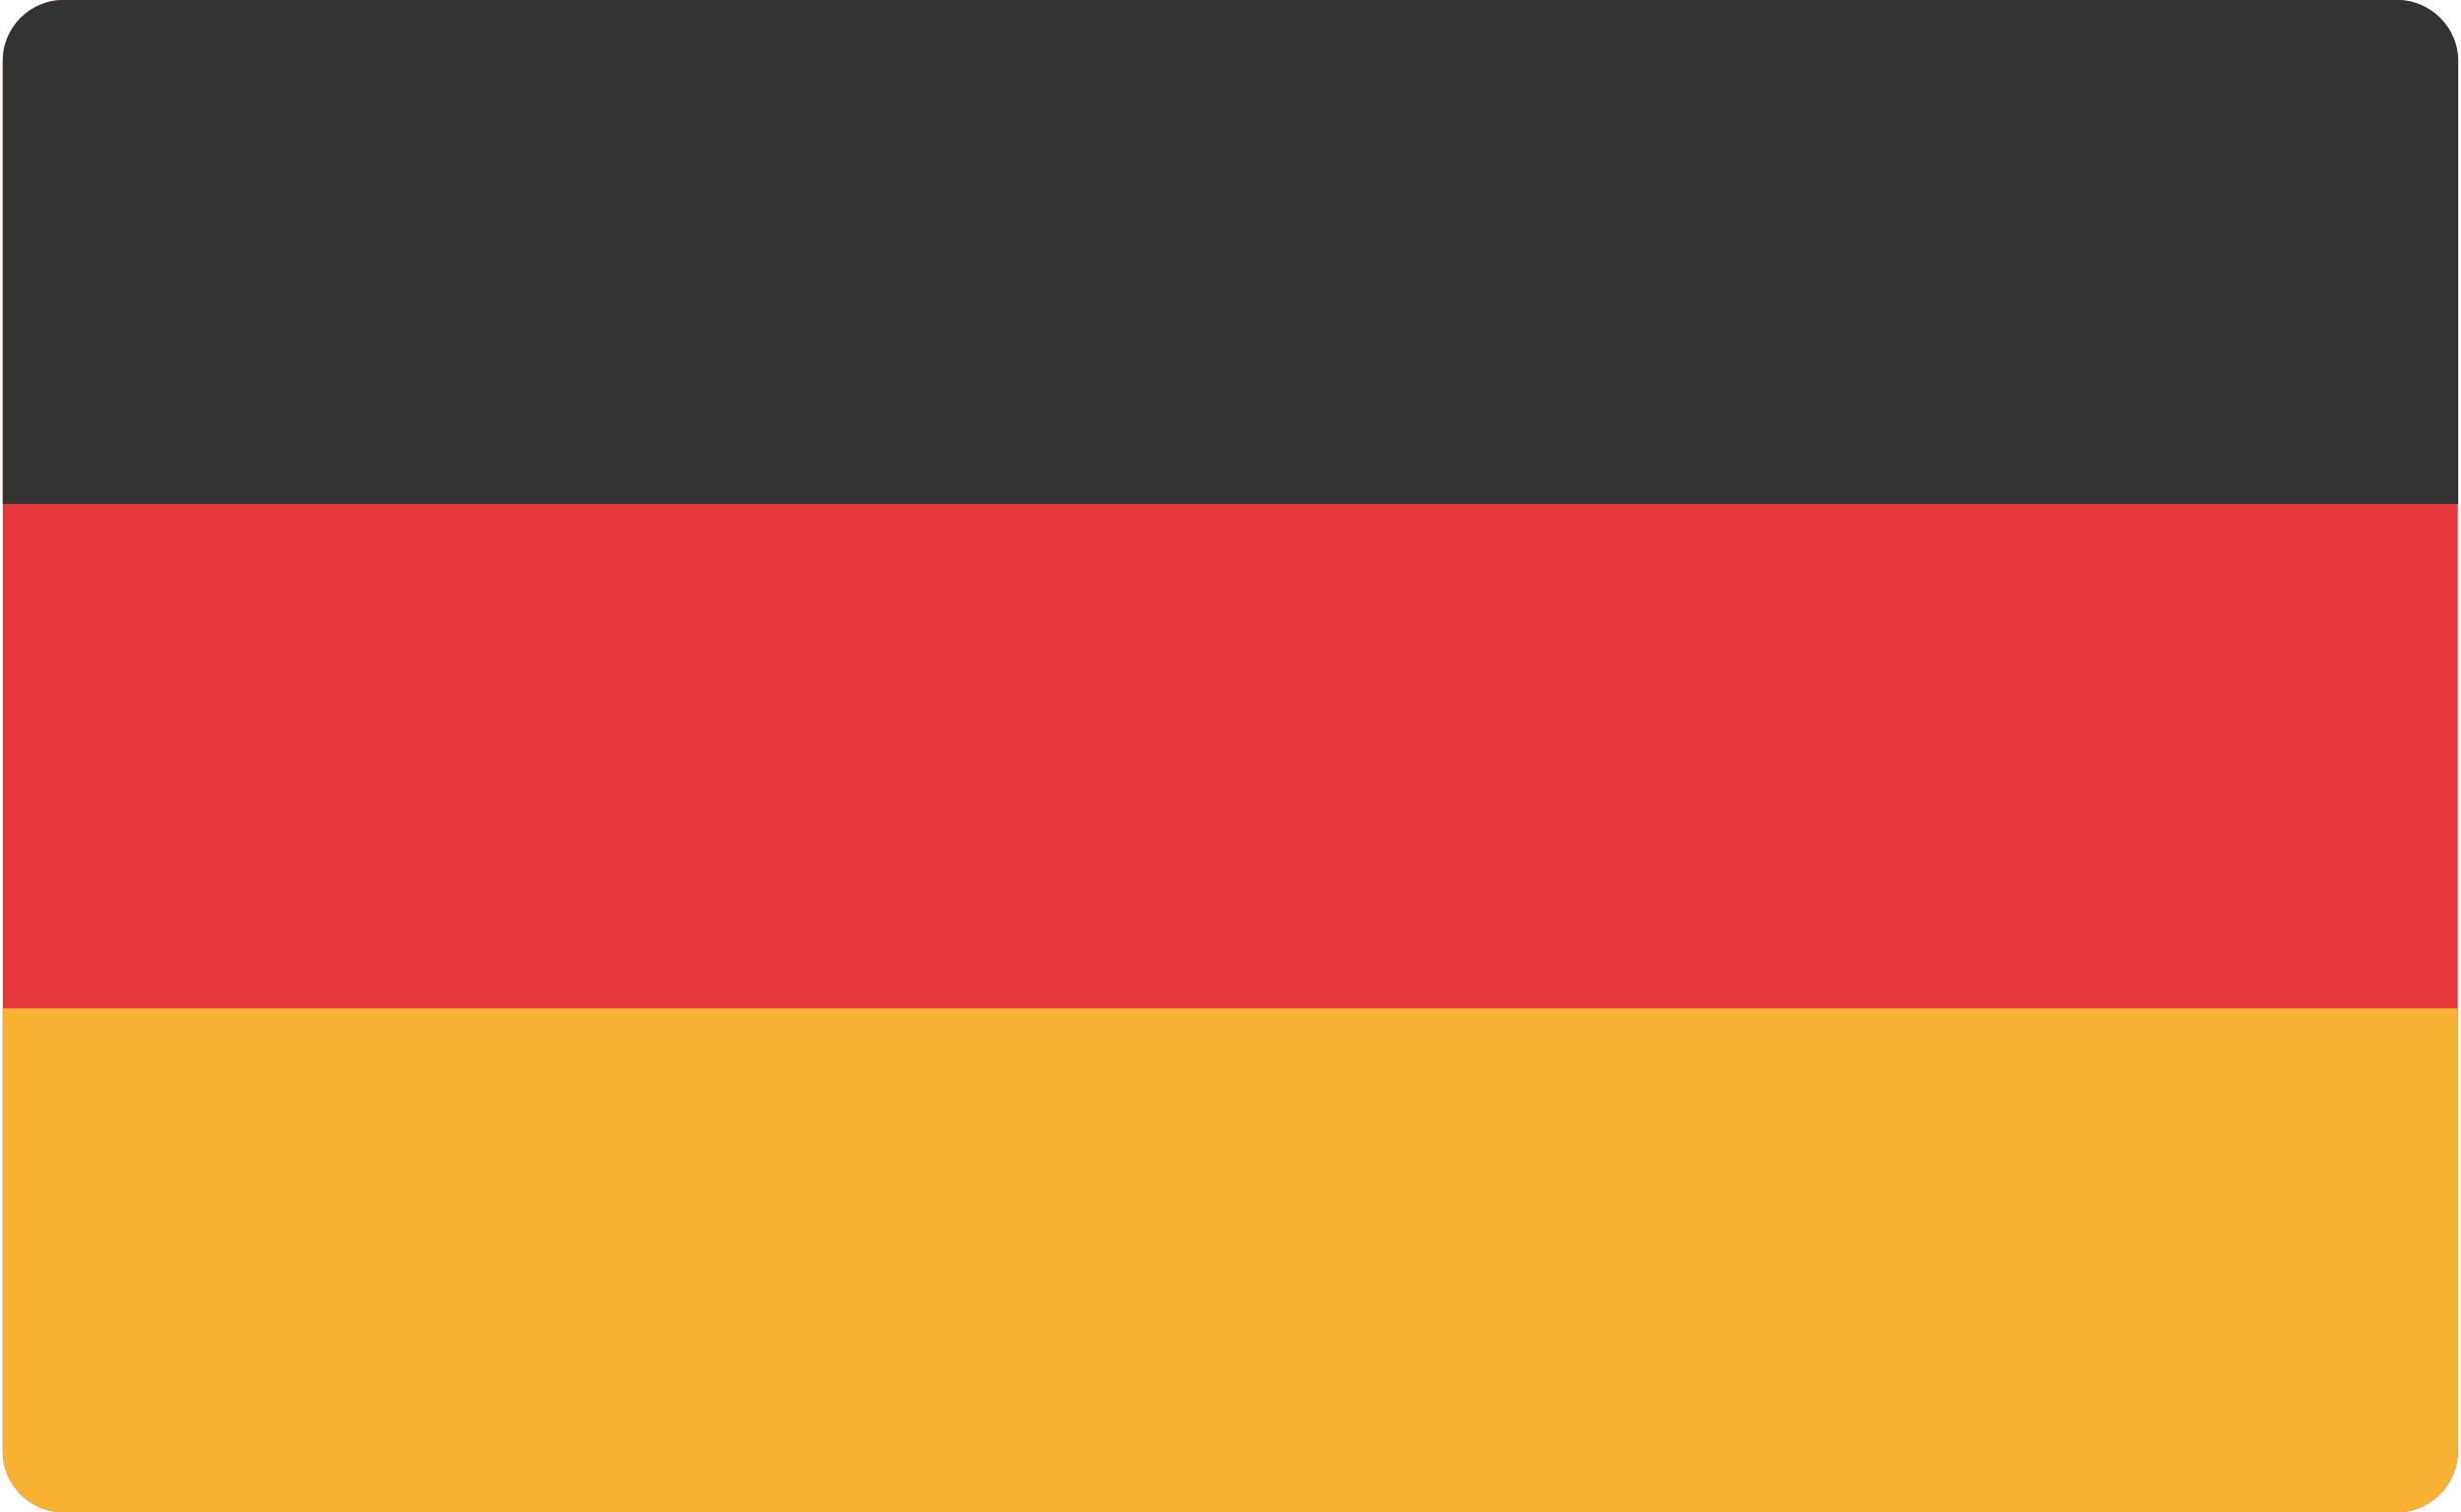
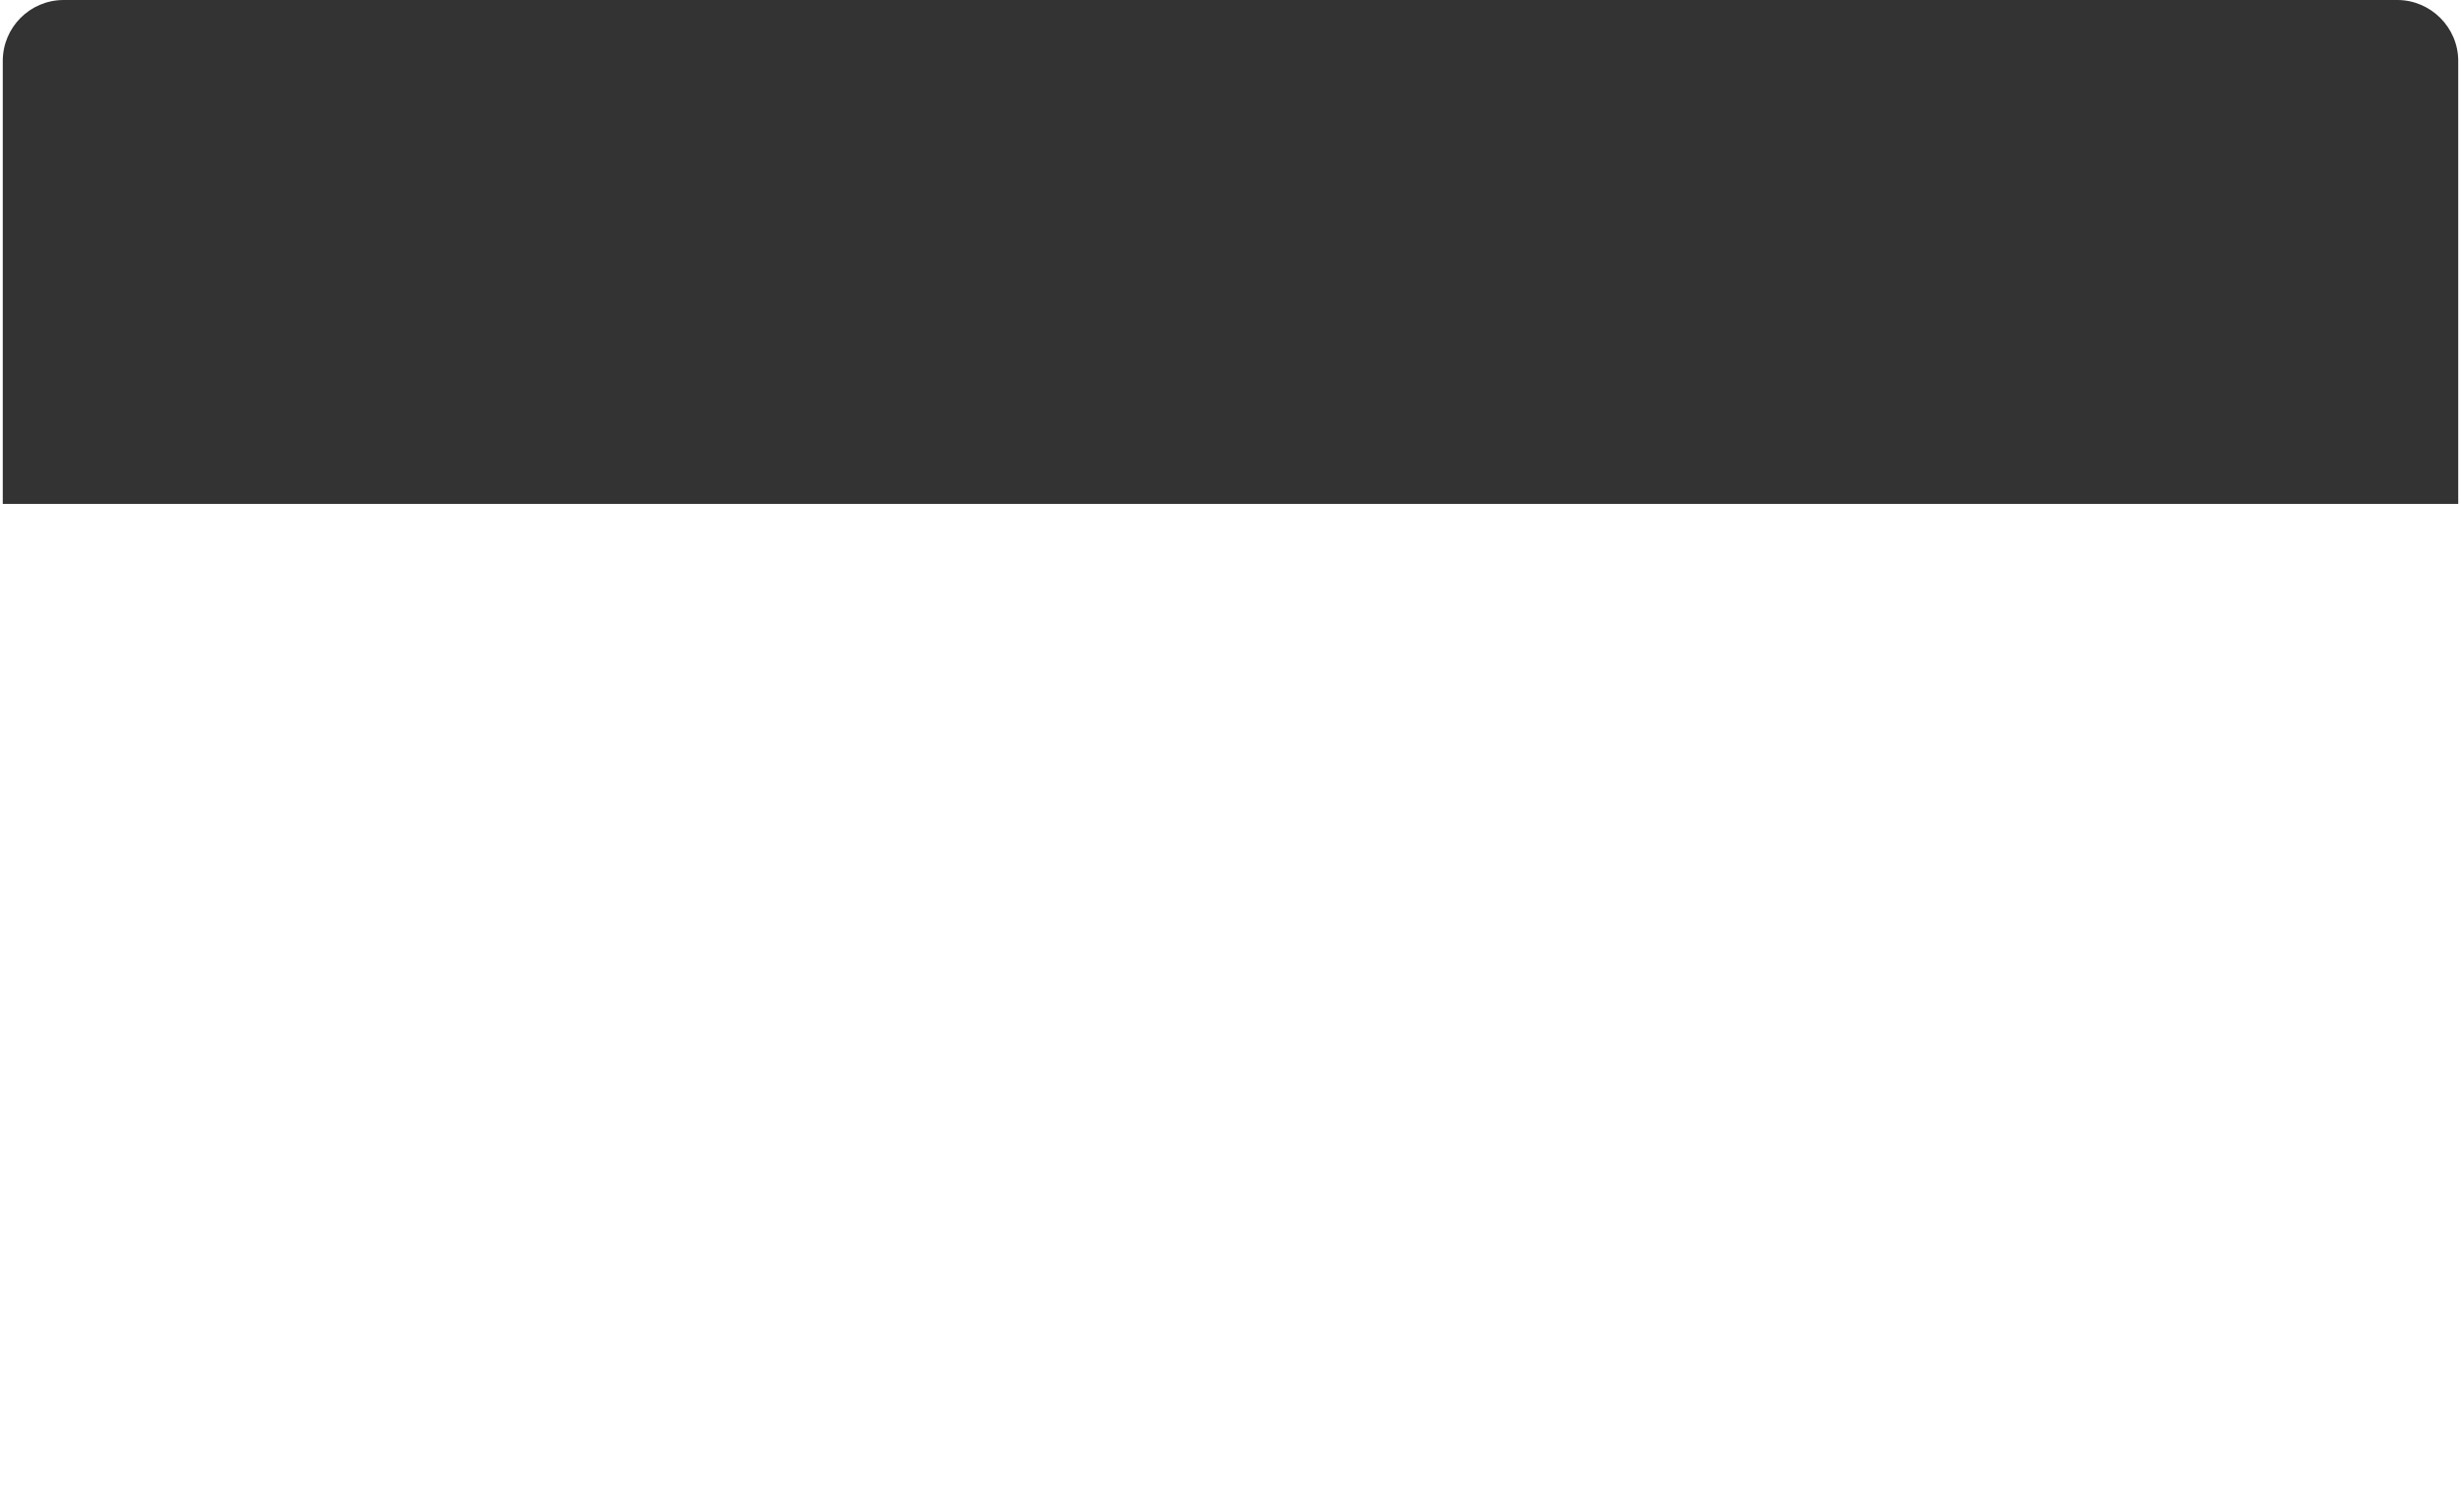
<svg xmlns="http://www.w3.org/2000/svg" xml:space="preserve" width="262px" height="161px" version="1.1" style="shape-rendering:geometricPrecision; text-rendering:geometricPrecision; image-rendering:optimizeQuality; fill-rule:evenodd; clip-rule:evenodd" viewBox="0 0 5764 3550">
  <defs>
    <style type="text/css">
   
    .fil0 {fill:#E7383E}
    .fil2 {fill:#333333}
    .fil1 {fill:#F8B334}
   
  </style>
  </defs>
  <g id="Layer_x0020_1">
    <g id="_928766256">
-       <path class="fil0" d="M143 0c-79,0 -143,64 -143,143l0 3264c0,79 64,143 143,143 1826,0 3652,0 5477,0 79,0 143,-65 143,-143l0 -3264c0,-79 -65,-143 -143,-143 -1826,0 -3652,0 -5477,0z" />
-       <path class="fil1" d="M0 2367l0 1040c0,79 64,143 143,143 1826,0 3652,0 5477,0 79,0 143,-65 143,-143l0 -1040 -5764 0z" />
      <path class="fil2" d="M143 0c-79,0 -143,64 -143,143l0 1040 5764 0 0 -1040c0,-79 -65,-143 -143,-143 -1826,0 -3652,0 -5477,0z" />
    </g>
  </g>
</svg>